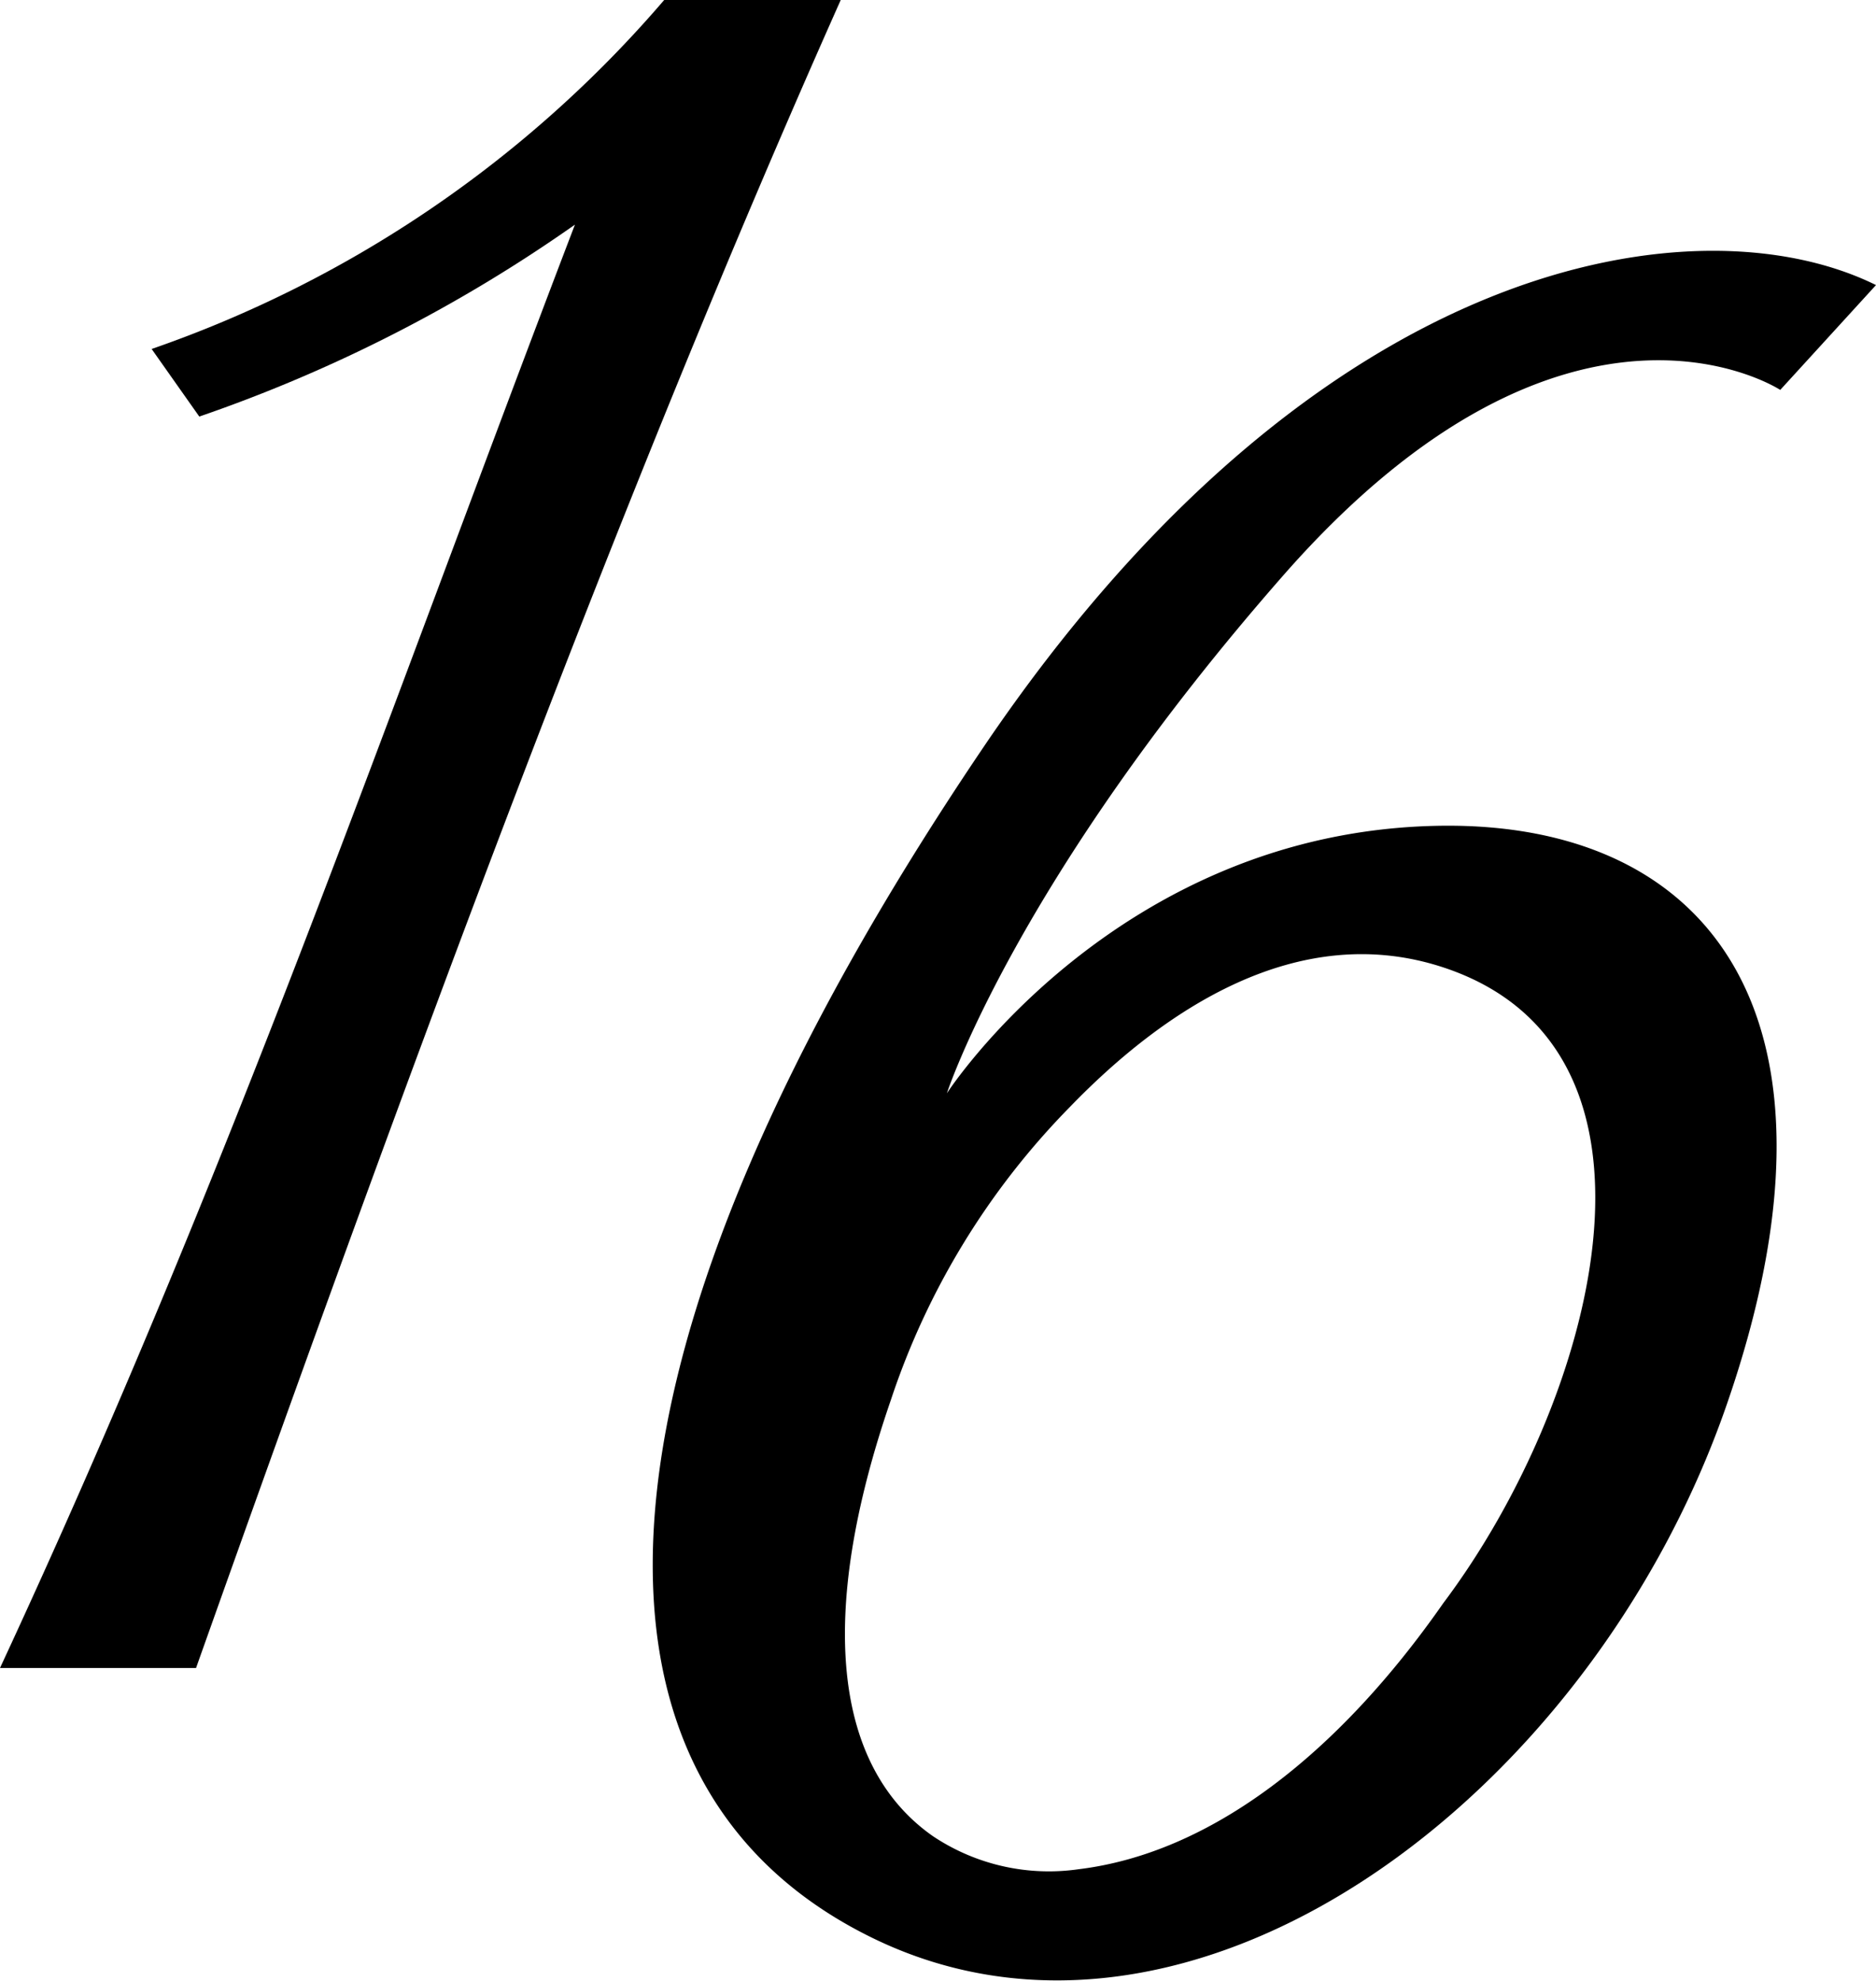
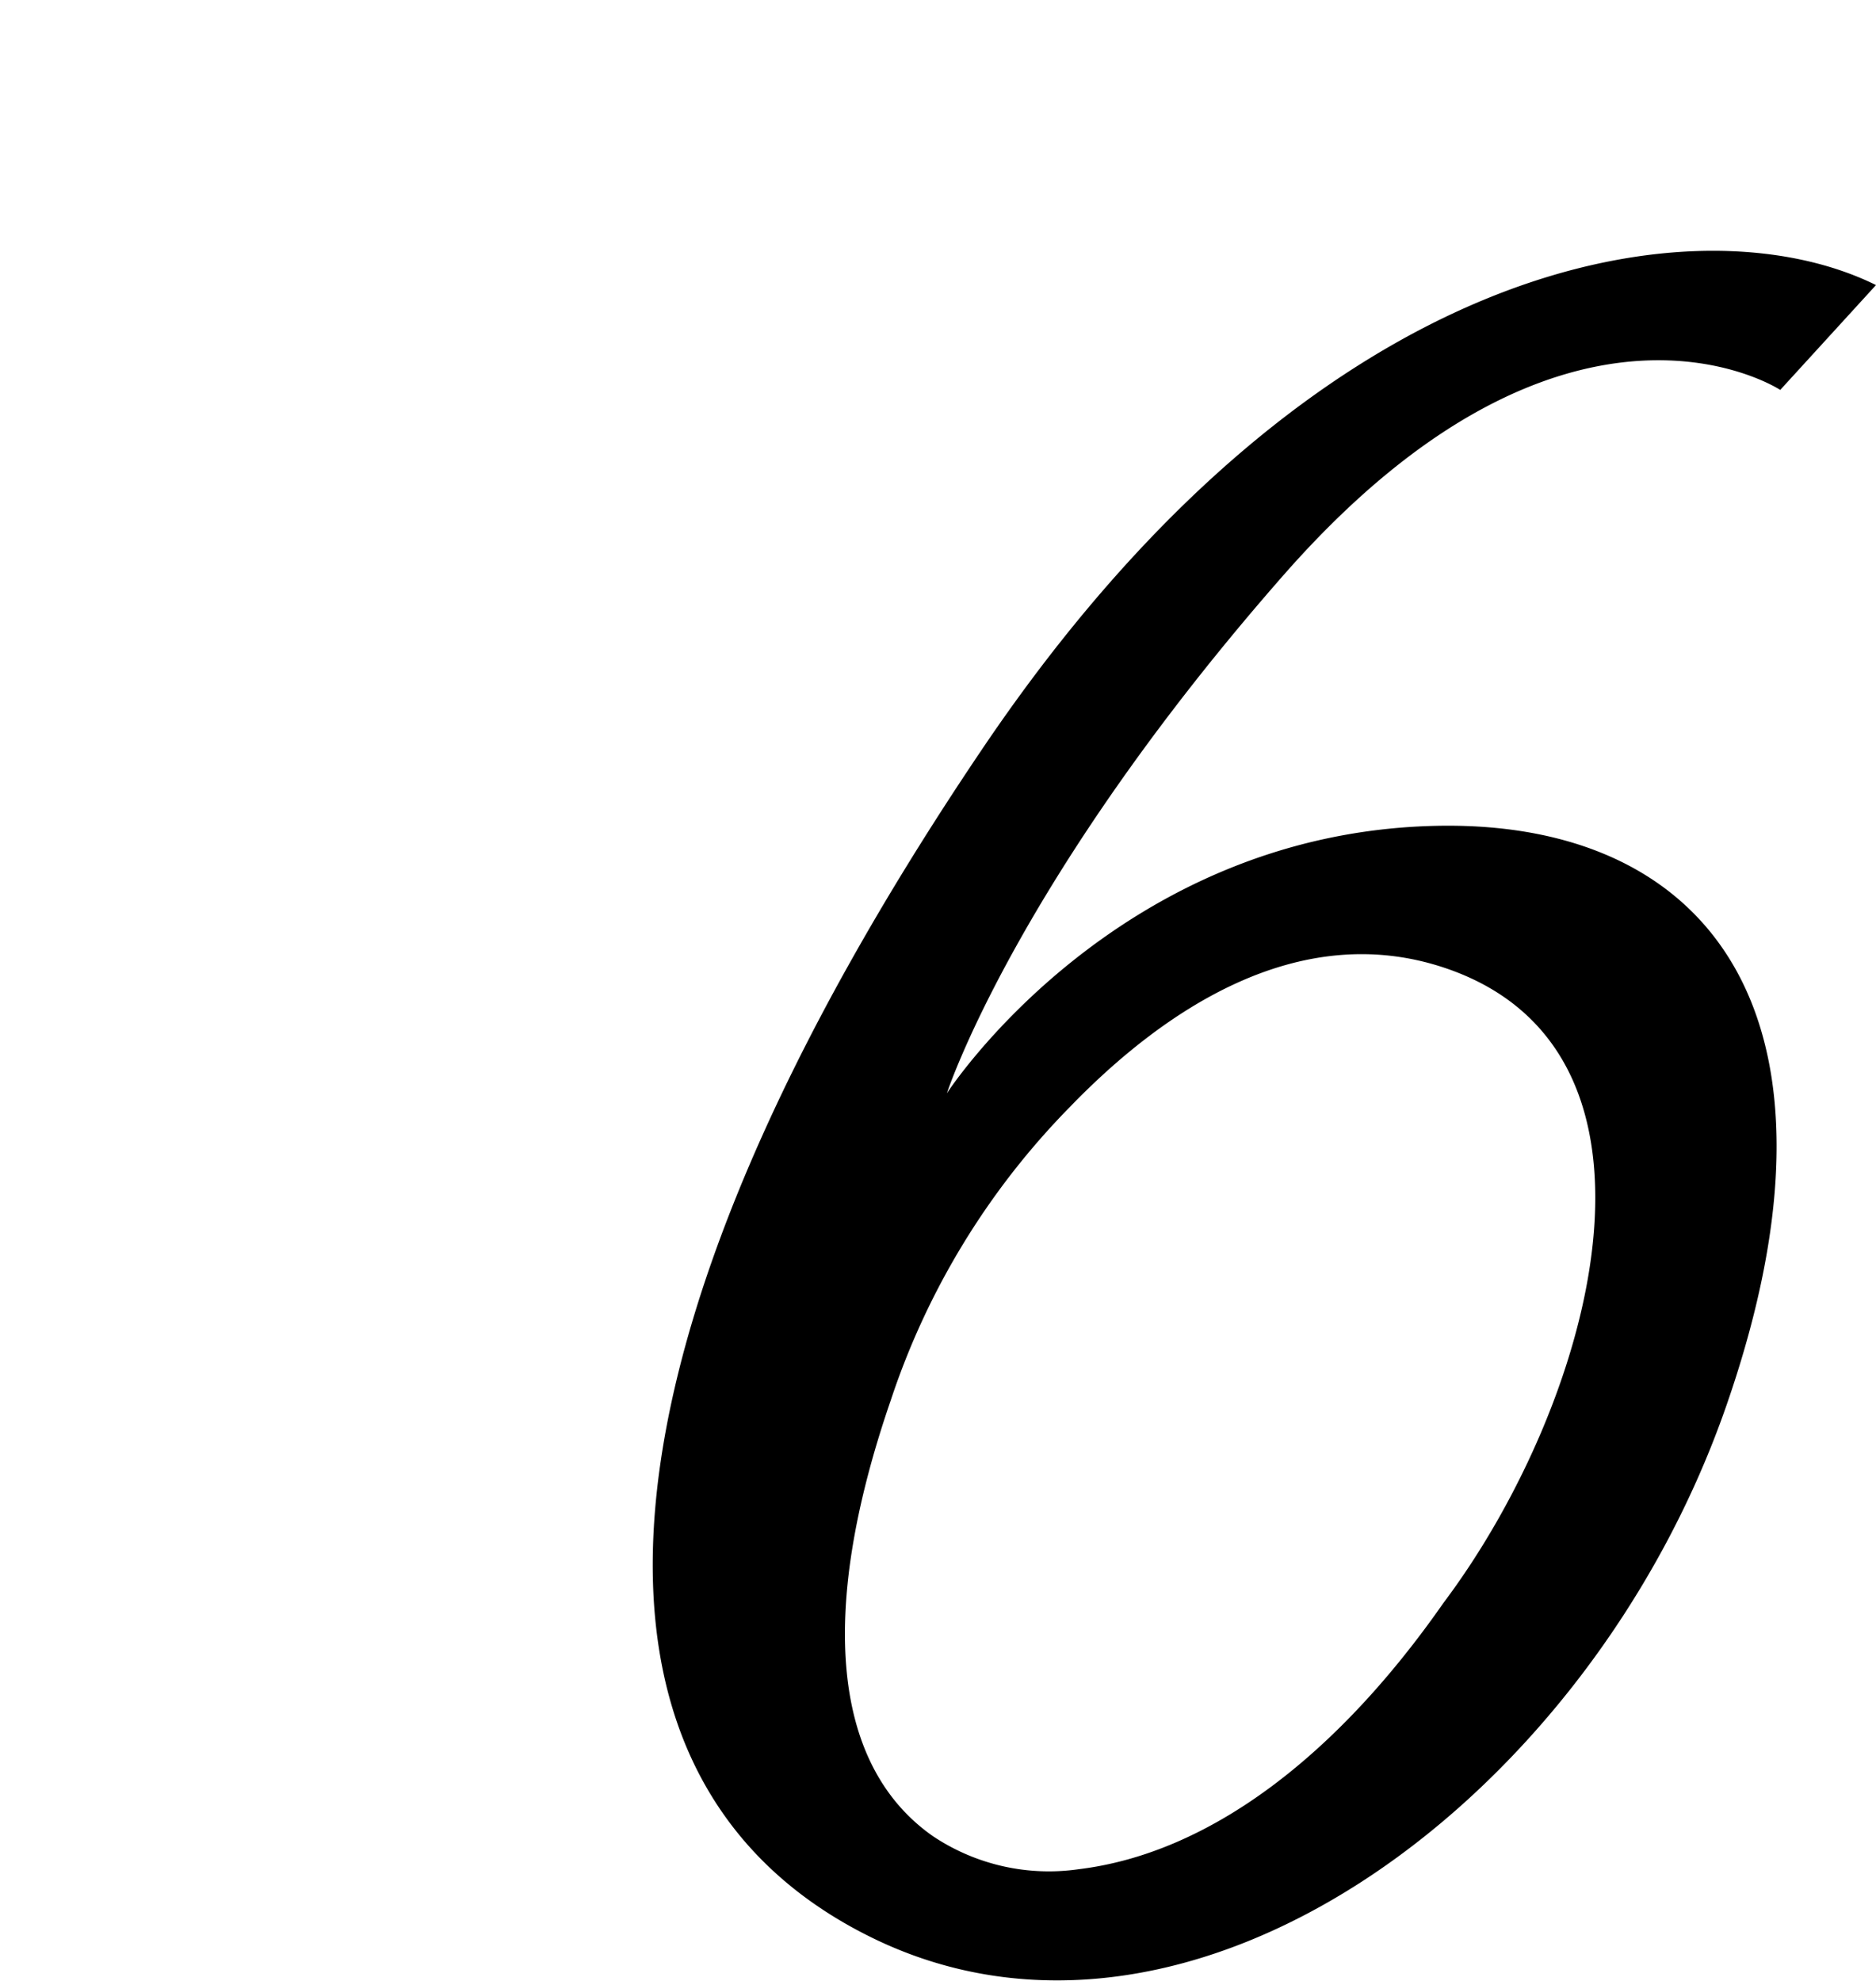
<svg xmlns="http://www.w3.org/2000/svg" viewBox="0 0 86.6 91.44">
-   <path d="m30.66 0a54.74 54.74 0 0 1 -23.66 16.11l2.2 3.12a69.27 69.27 0 0 0 17.34-8.86c-8.77 22.94-15.85 43.63-26.54 66.63h9.05c9.95-28 19.51-54 29.76-77z" fill-rule="evenodd" />
  <path d="m82.18 18 4.42-4.84c-8.09-4-25.7-1.62-41.24 21.39-18.7 27.69-19.9 47.63-5.13 54.89s33.2-6.44 39.48-24.6c6.18-17.84-.71-26.9-13.23-26.72-14.93.22-22.77 12.35-22.77 12.35s3.21-9.89 15.61-24c13.11-14.87 22.86-8.47 22.86-8.47zm-32.79 33.1c4.31-4.46 10.51-8.66 17.24-6.44 11.53 3.81 6.88 20.19 0 29.34-4.88 7-10.75 11.55-16.84 12.29a9.63 9.63 0 0 1 -6.73-1.53c-4.55-3.19-5.38-10.13-1.94-20.12a35 35 0 0 1 8.27-13.54z" />
</svg>